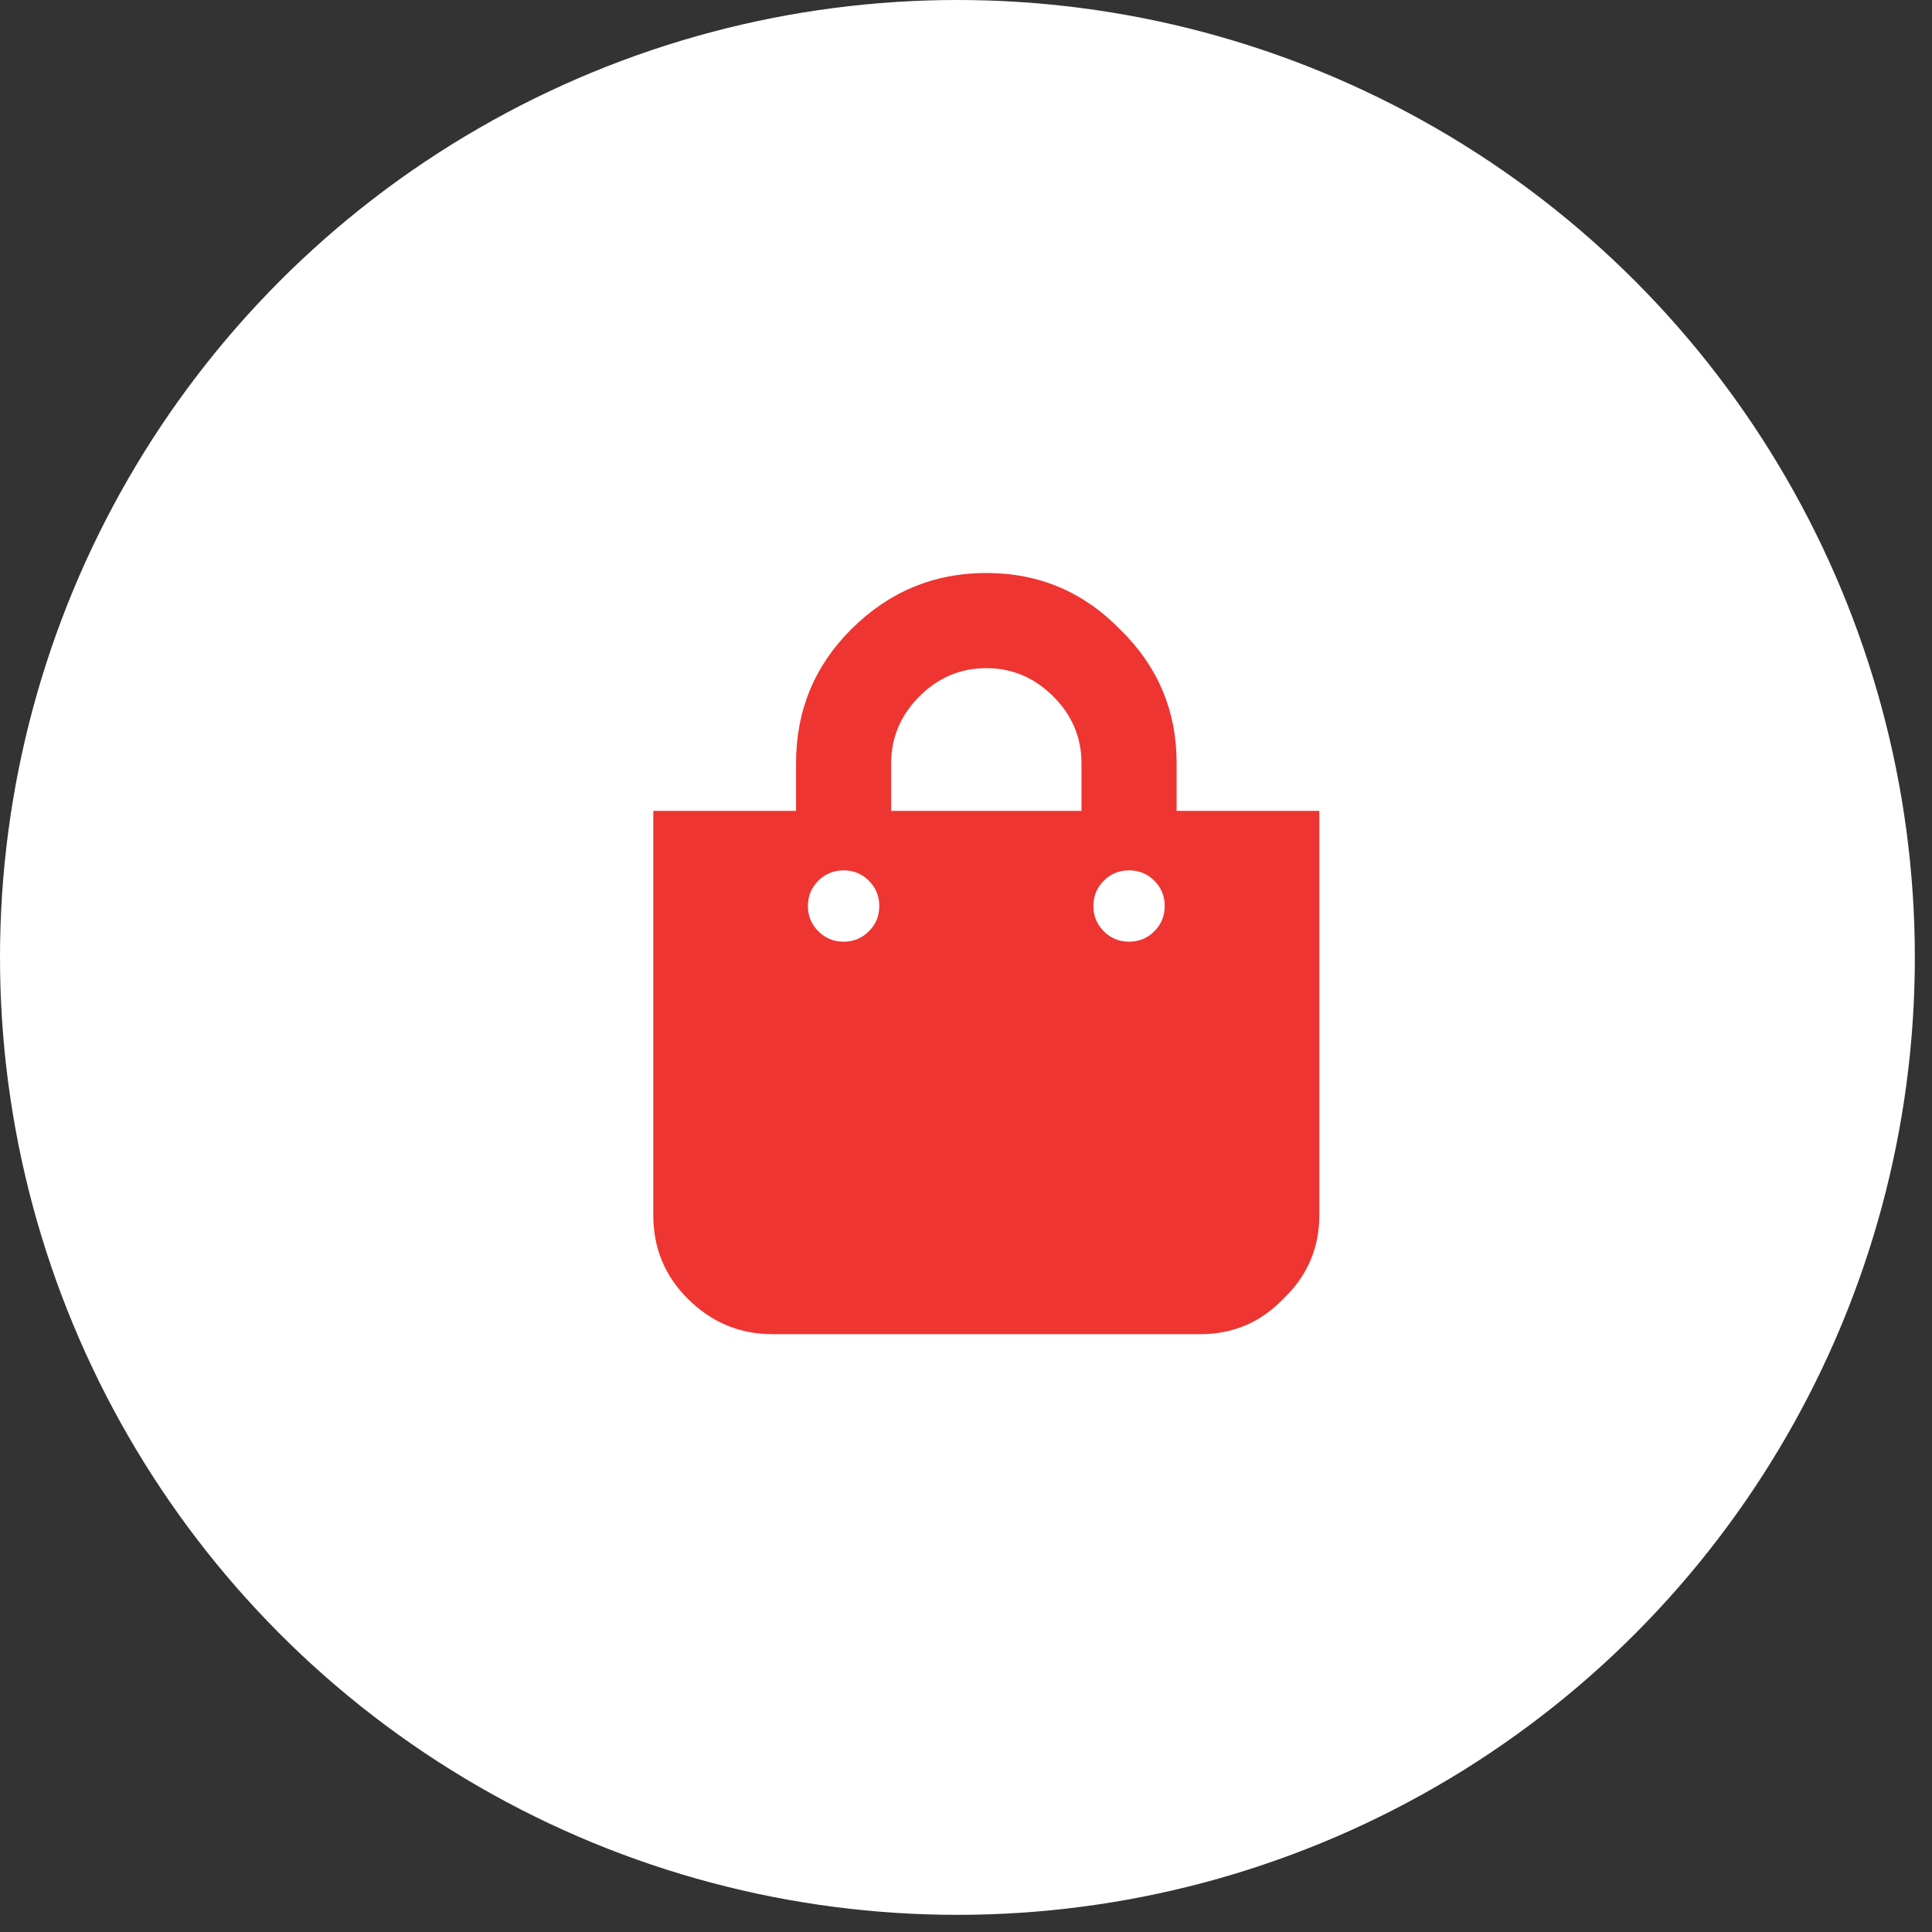
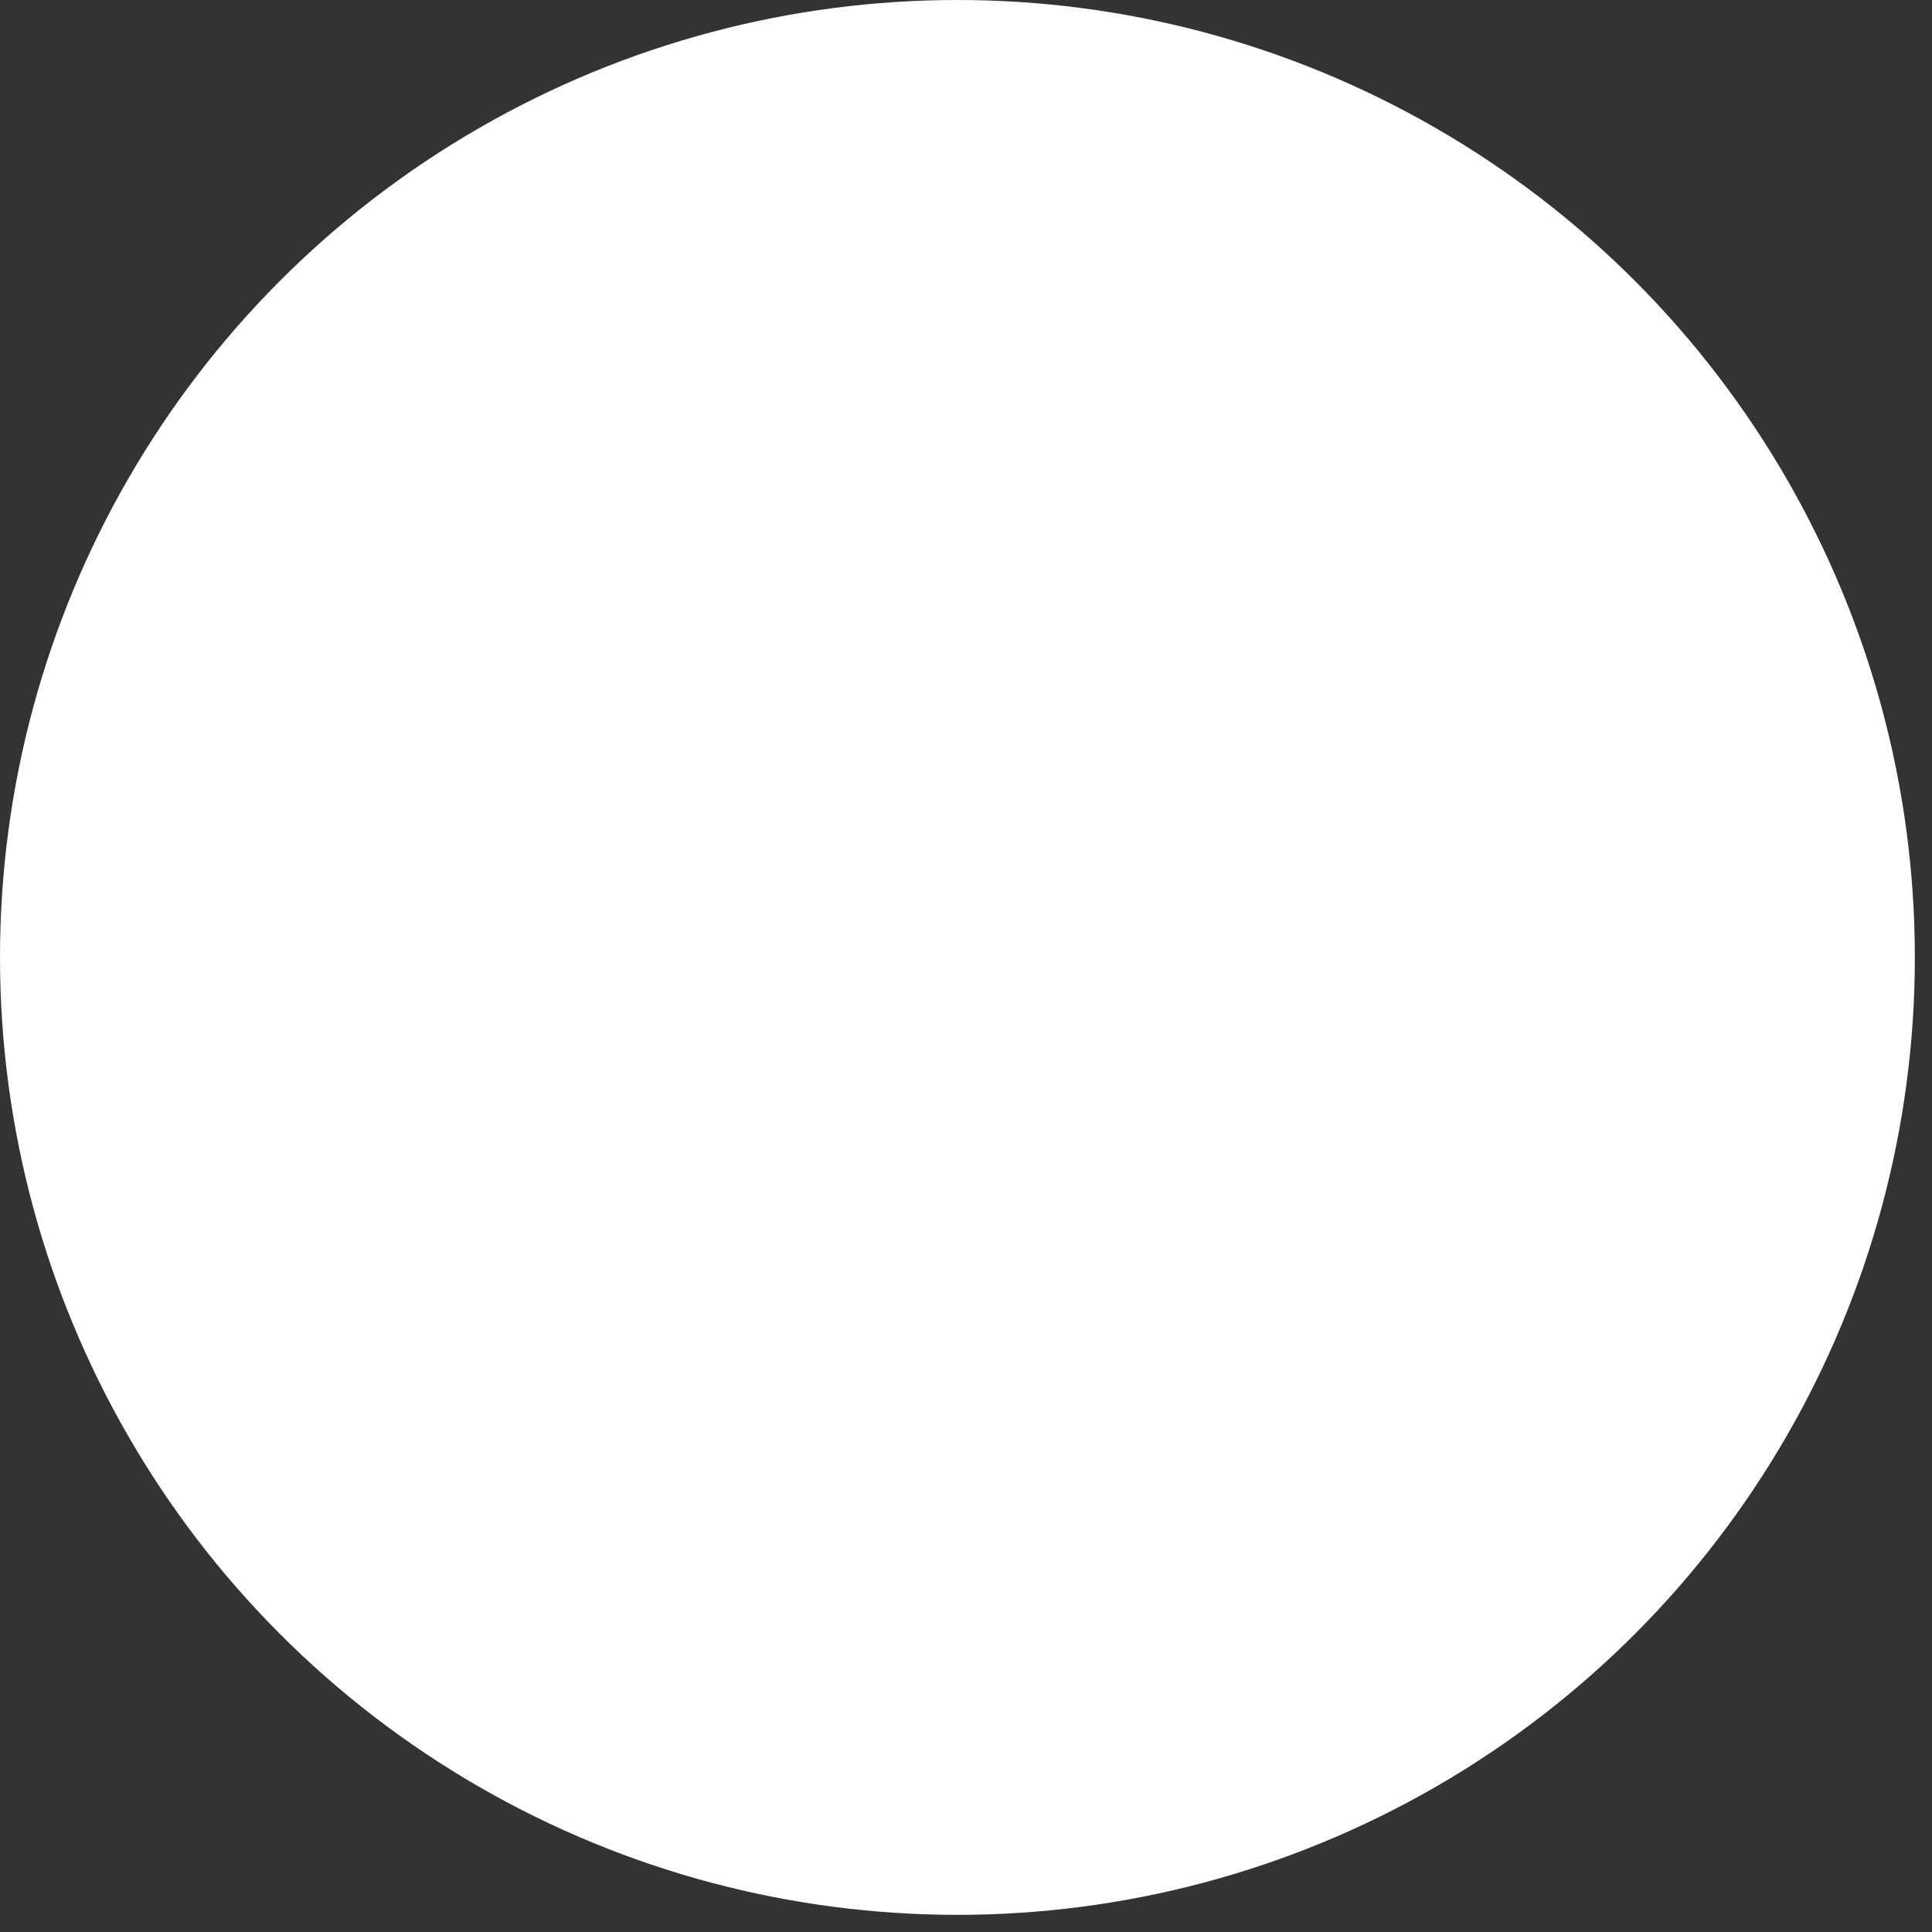
<svg xmlns="http://www.w3.org/2000/svg" width="41" height="41" viewBox="0 0 41 41" fill="none">
  <rect x="0" y="0" width="41" height="41" fill="#333333" stroke="none" />
  <circle cx="20.318" cy="20.318" r="20.318" fill="white" />
-   <path d="M24.97 17.208H27.998V25.789C27.998 26.483 27.746 27.072 27.241 27.556C26.758 28.061 26.169 28.313 25.474 28.313H16.388C15.694 28.313 15.095 28.061 14.59 27.556C14.106 27.072 13.864 26.483 13.864 25.789V17.208H16.893V16.198C16.893 15.083 17.282 14.137 18.06 13.359C18.86 12.559 19.817 12.16 20.931 12.16C22.046 12.16 22.993 12.559 23.771 13.359C24.57 14.137 24.97 15.083 24.97 16.198V17.208ZM18.912 16.198V17.208H22.951V16.198C22.951 15.651 22.751 15.178 22.351 14.778C21.951 14.379 21.478 14.179 20.931 14.179C20.384 14.179 19.911 14.379 19.512 14.778C19.112 15.178 18.912 15.651 18.912 16.198ZM23.424 19.763C23.571 19.91 23.75 19.984 23.96 19.984C24.171 19.984 24.349 19.91 24.497 19.763C24.644 19.616 24.717 19.437 24.717 19.227C24.717 19.016 24.644 18.838 24.497 18.69C24.349 18.543 24.171 18.47 23.96 18.47C23.75 18.47 23.571 18.543 23.424 18.69C23.277 18.838 23.203 19.016 23.203 19.227C23.203 19.437 23.277 19.616 23.424 19.763ZM17.366 19.763C17.514 19.91 17.692 19.984 17.903 19.984C18.113 19.984 18.292 19.91 18.439 19.763C18.586 19.616 18.66 19.437 18.66 19.227C18.66 19.016 18.586 18.838 18.439 18.69C18.292 18.543 18.113 18.47 17.903 18.47C17.692 18.47 17.514 18.543 17.366 18.69C17.219 18.838 17.145 19.016 17.145 19.227C17.145 19.437 17.219 19.616 17.366 19.763Z" fill="#EE3531" />
</svg>